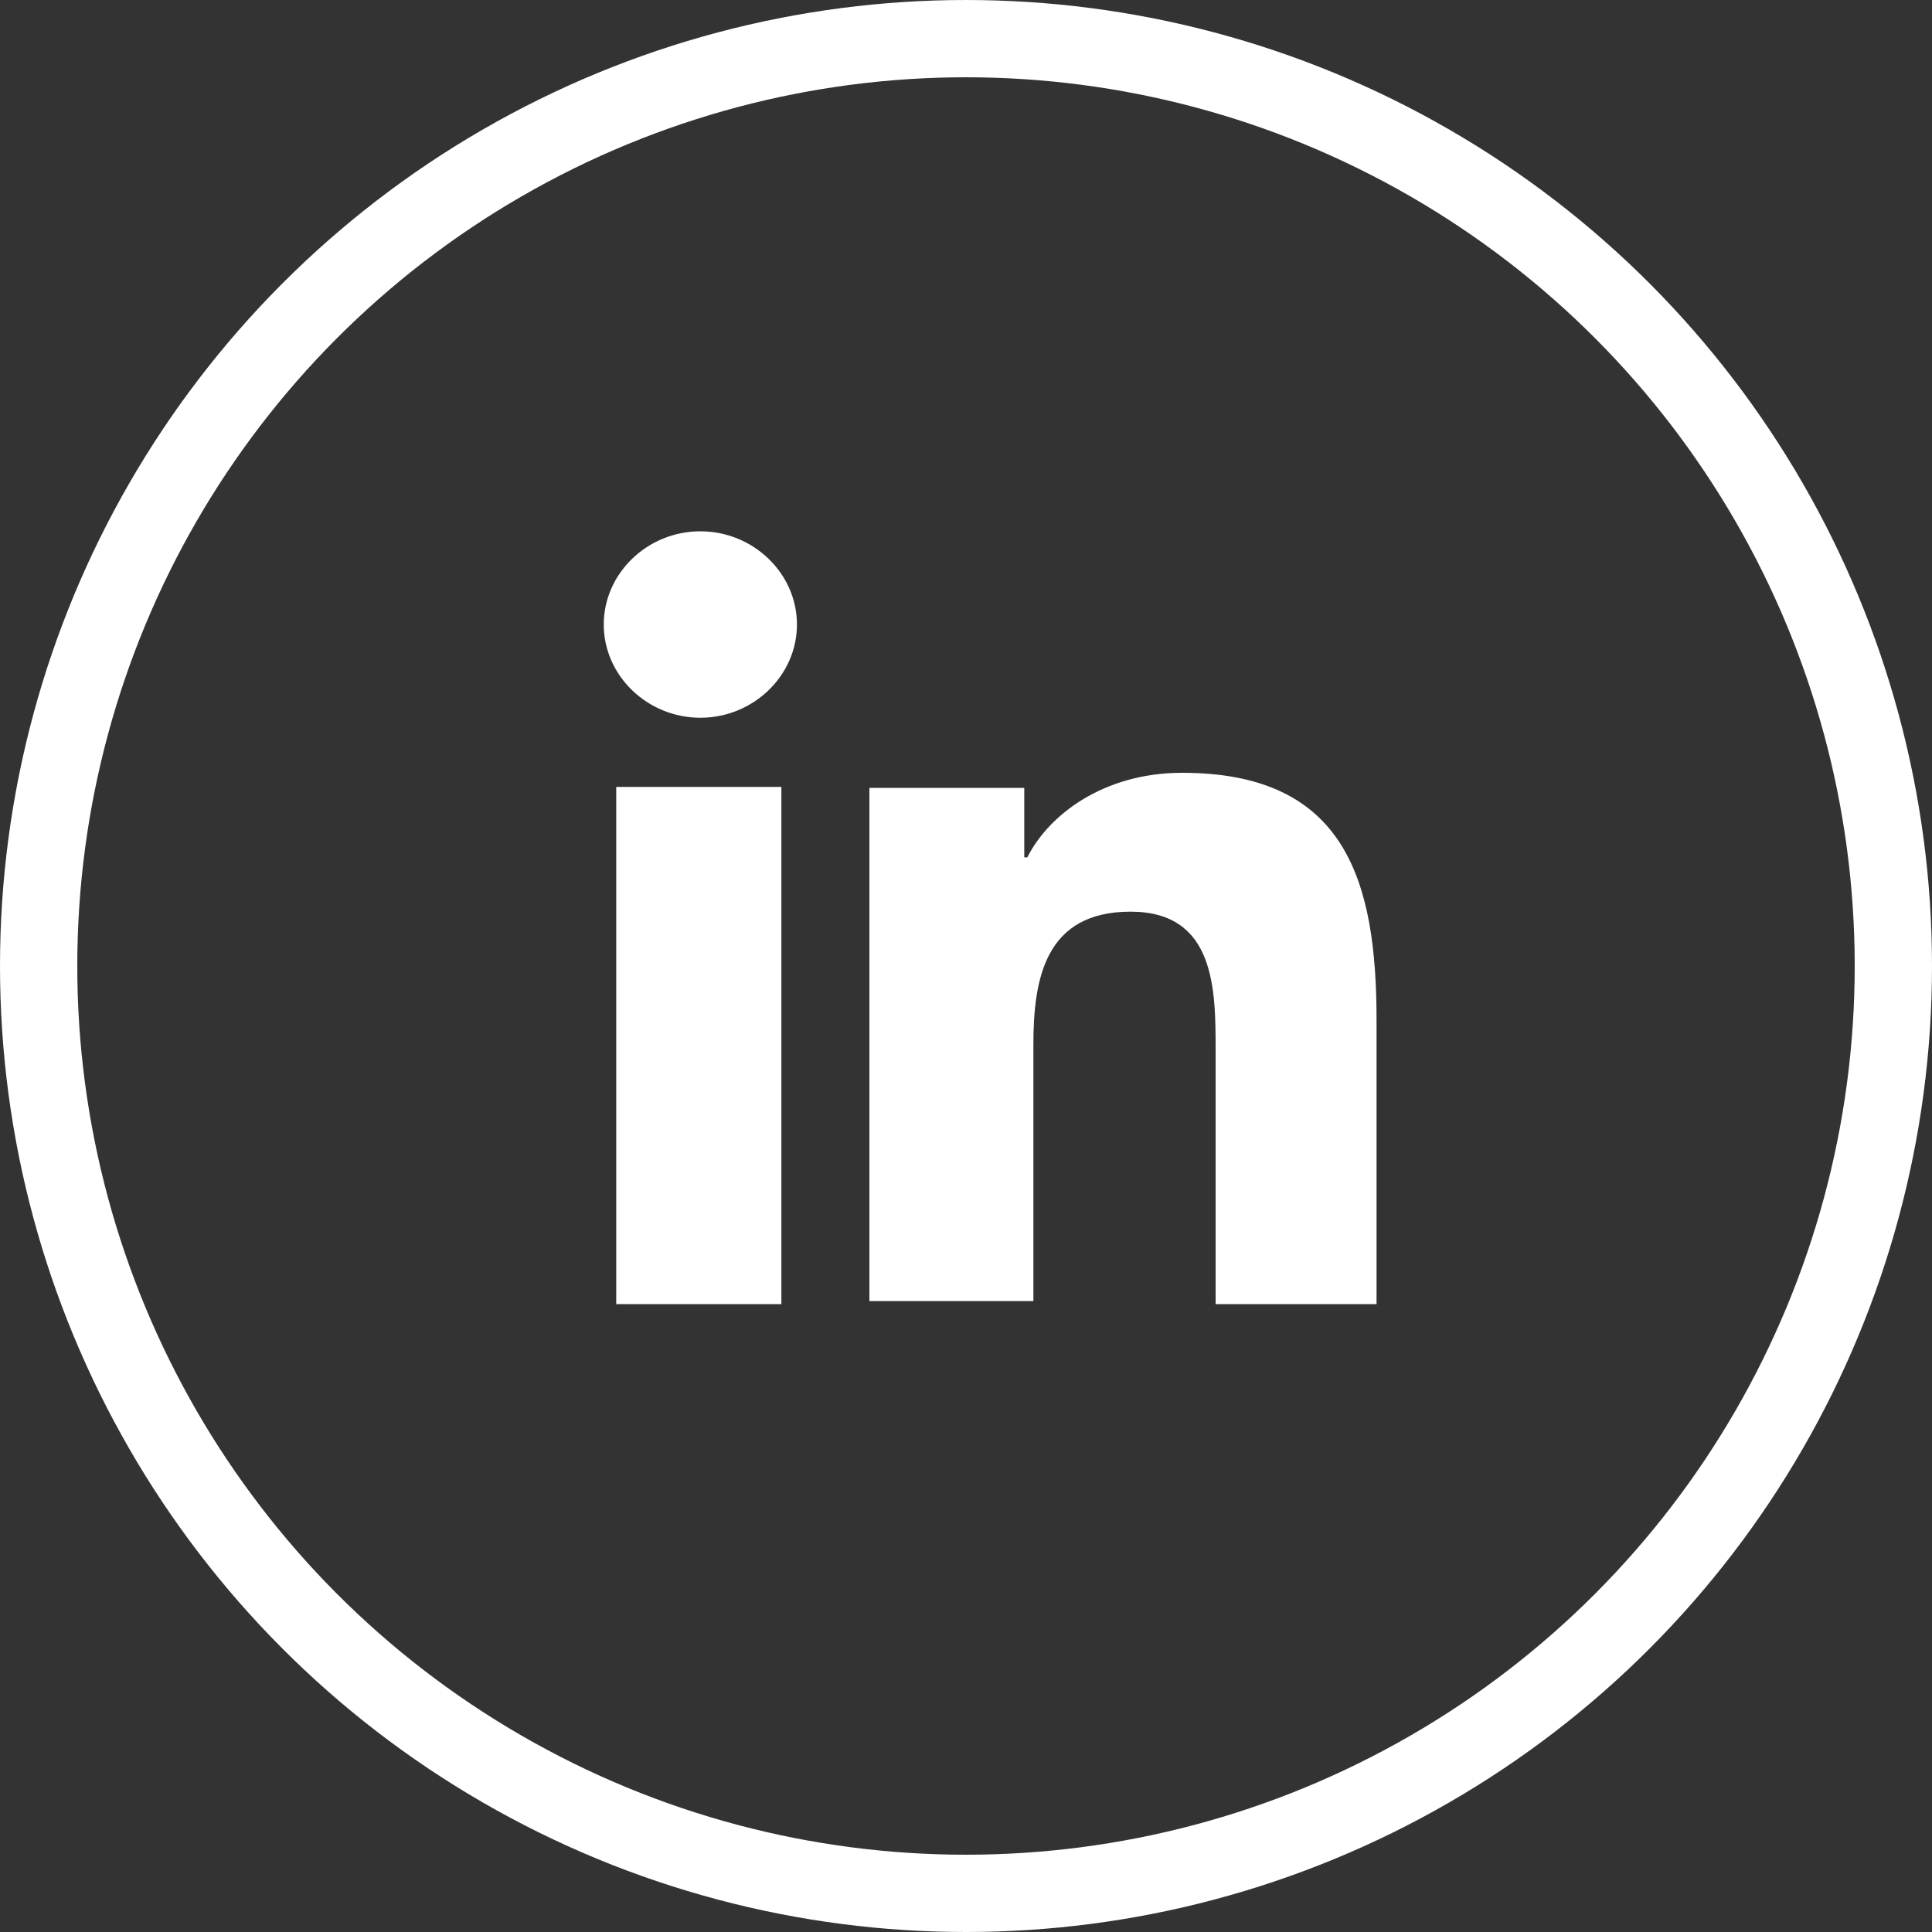
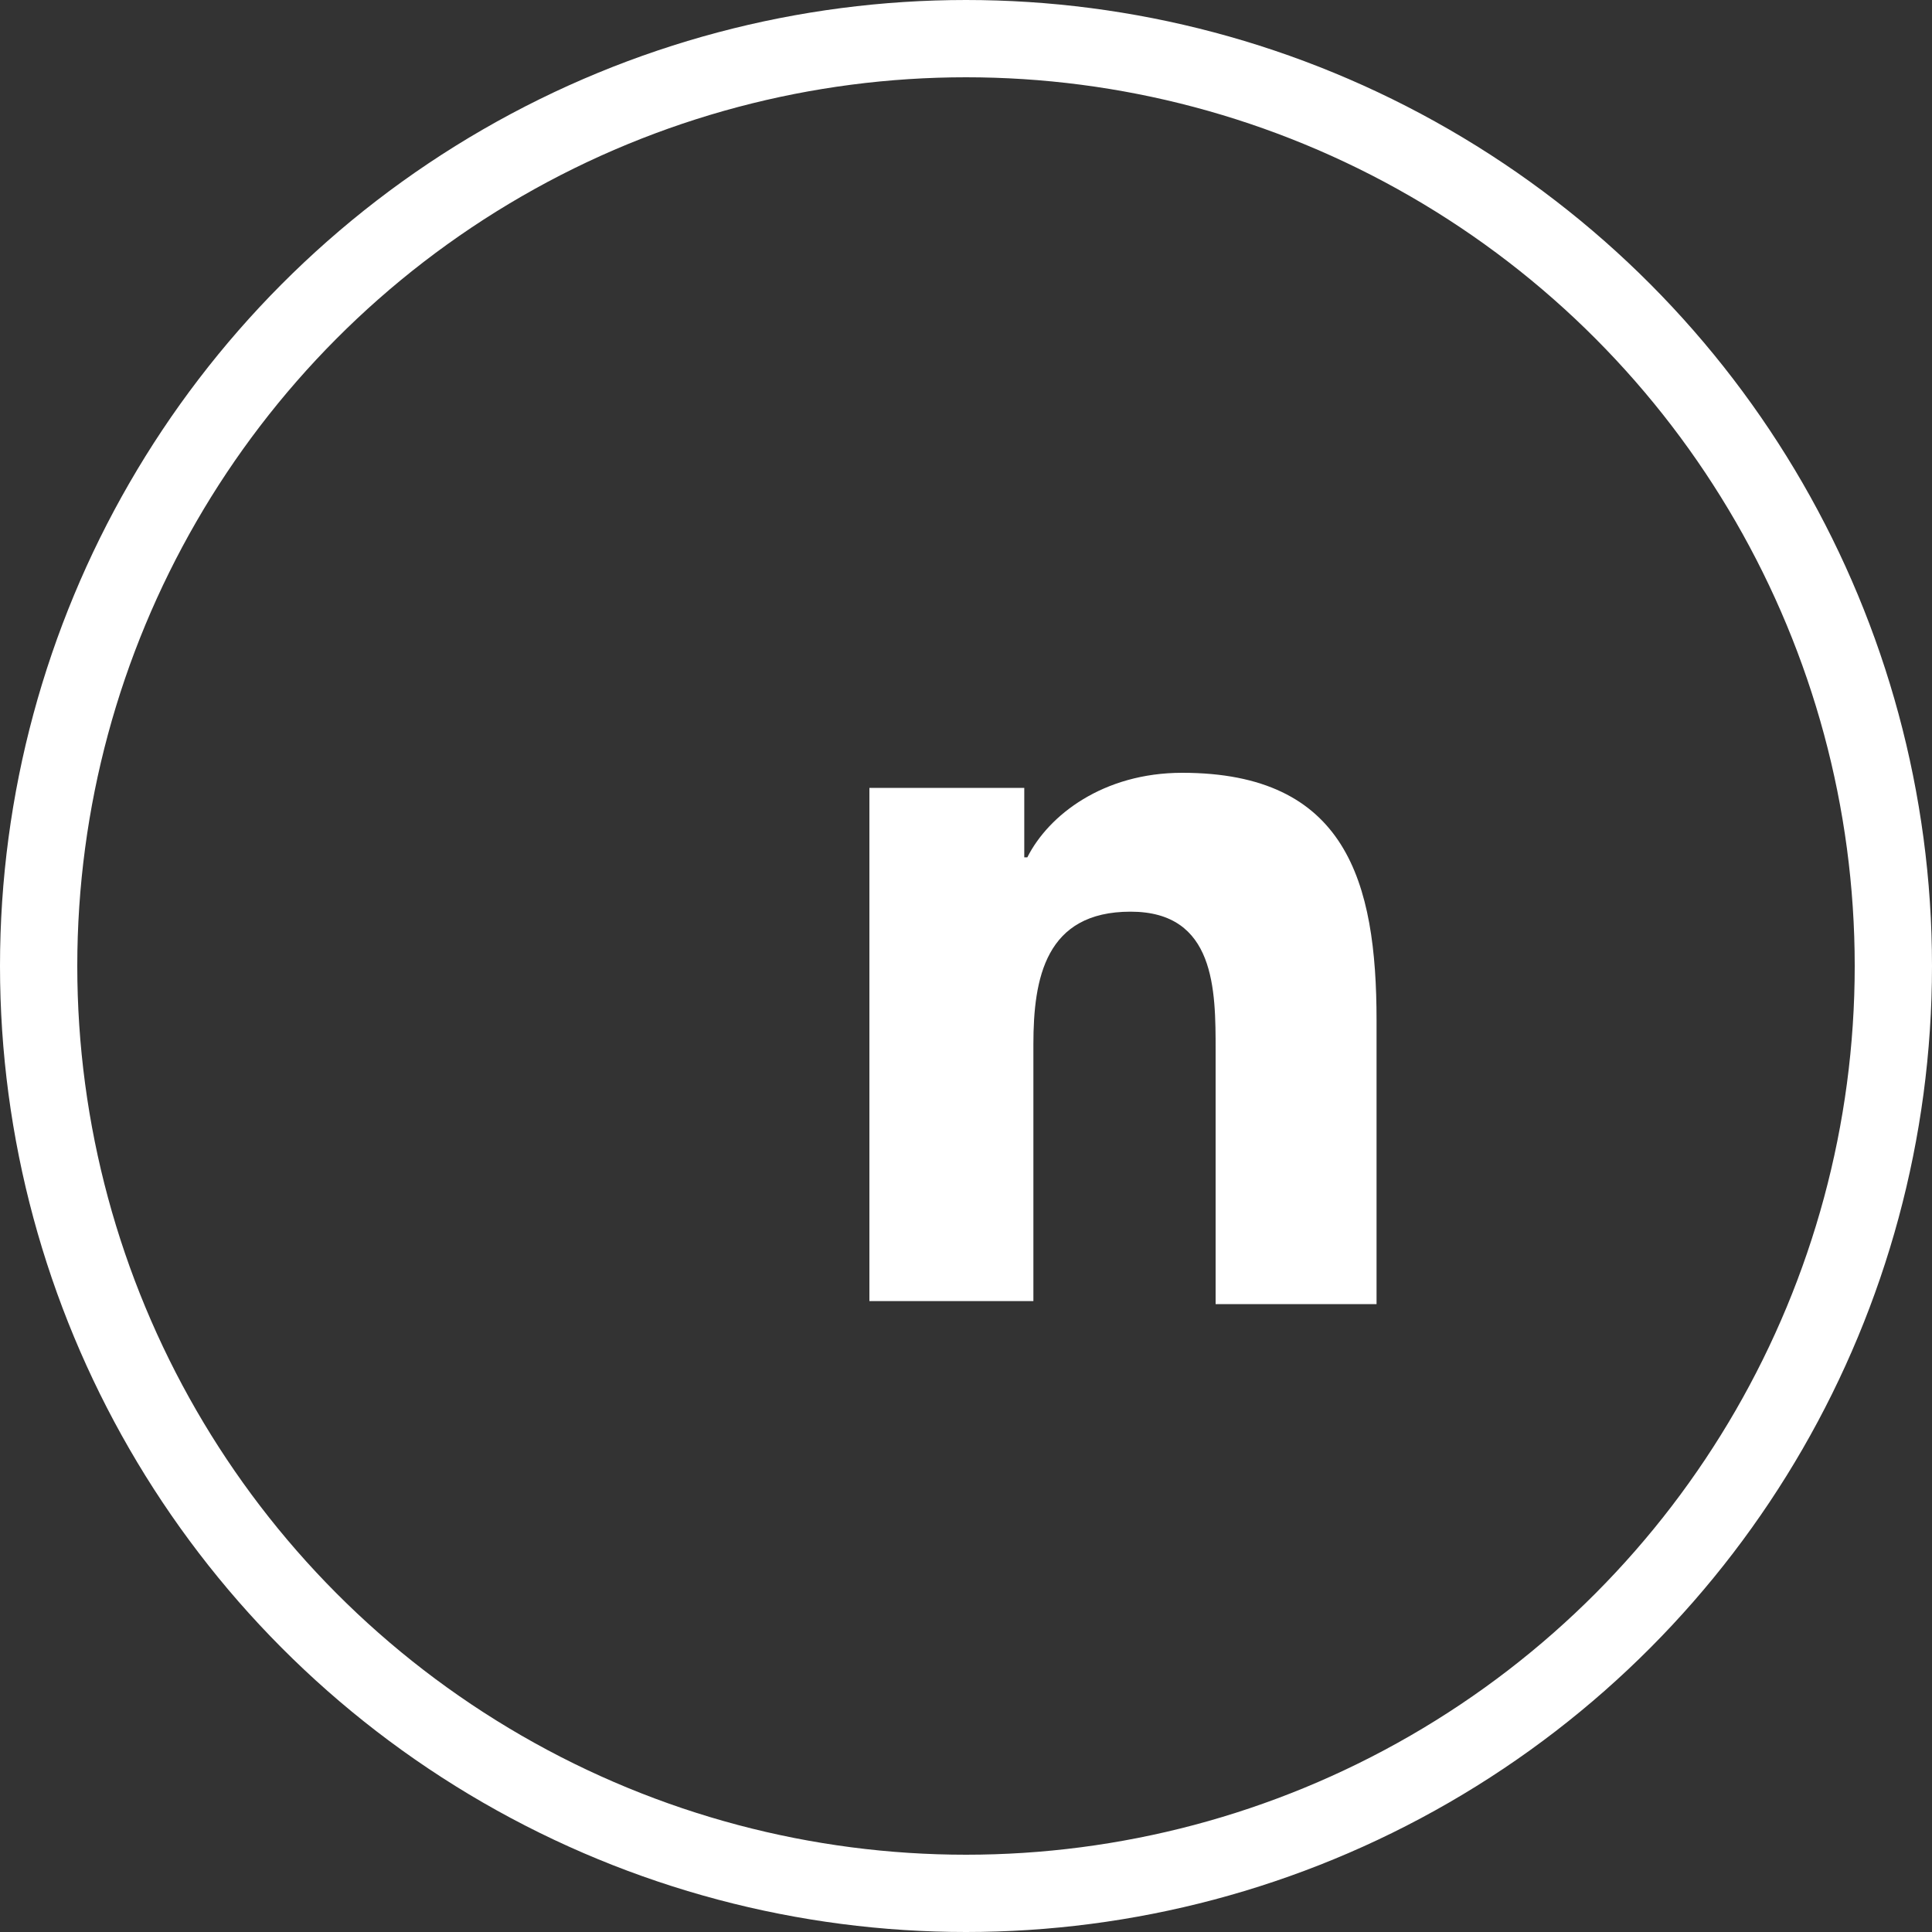
<svg xmlns="http://www.w3.org/2000/svg" width="50" height="50" viewBox="0 0 50 50" fill="none">
  <rect x="0" y="0" width="50" height="50" fill="#333333" stroke="none" />
  <circle cx="25" cy="25" r="24" stroke="white" stroke-width="2" />
-   <path d="M15.948 20.365H20.222V33.75H15.948V20.365ZM18.125 13.75C19.496 13.75 20.625 14.839 20.625 16.163C20.625 17.485 19.496 18.575 18.125 18.575C16.754 18.575 15.625 17.485 15.625 16.163C15.625 14.839 16.754 13.75 18.125 13.75Z" fill="white" />
  <path d="M22.5 20.391H26.508V22.188H26.587C27.137 21.094 28.552 20 30.595 20C34.839 20 35.625 22.812 35.625 26.406V33.75H31.46V27.188C31.46 25.625 31.46 23.594 29.259 23.594C27.058 23.594 26.744 25.312 26.744 27.031V33.672H22.5V20.391Z" fill="white" />
</svg>